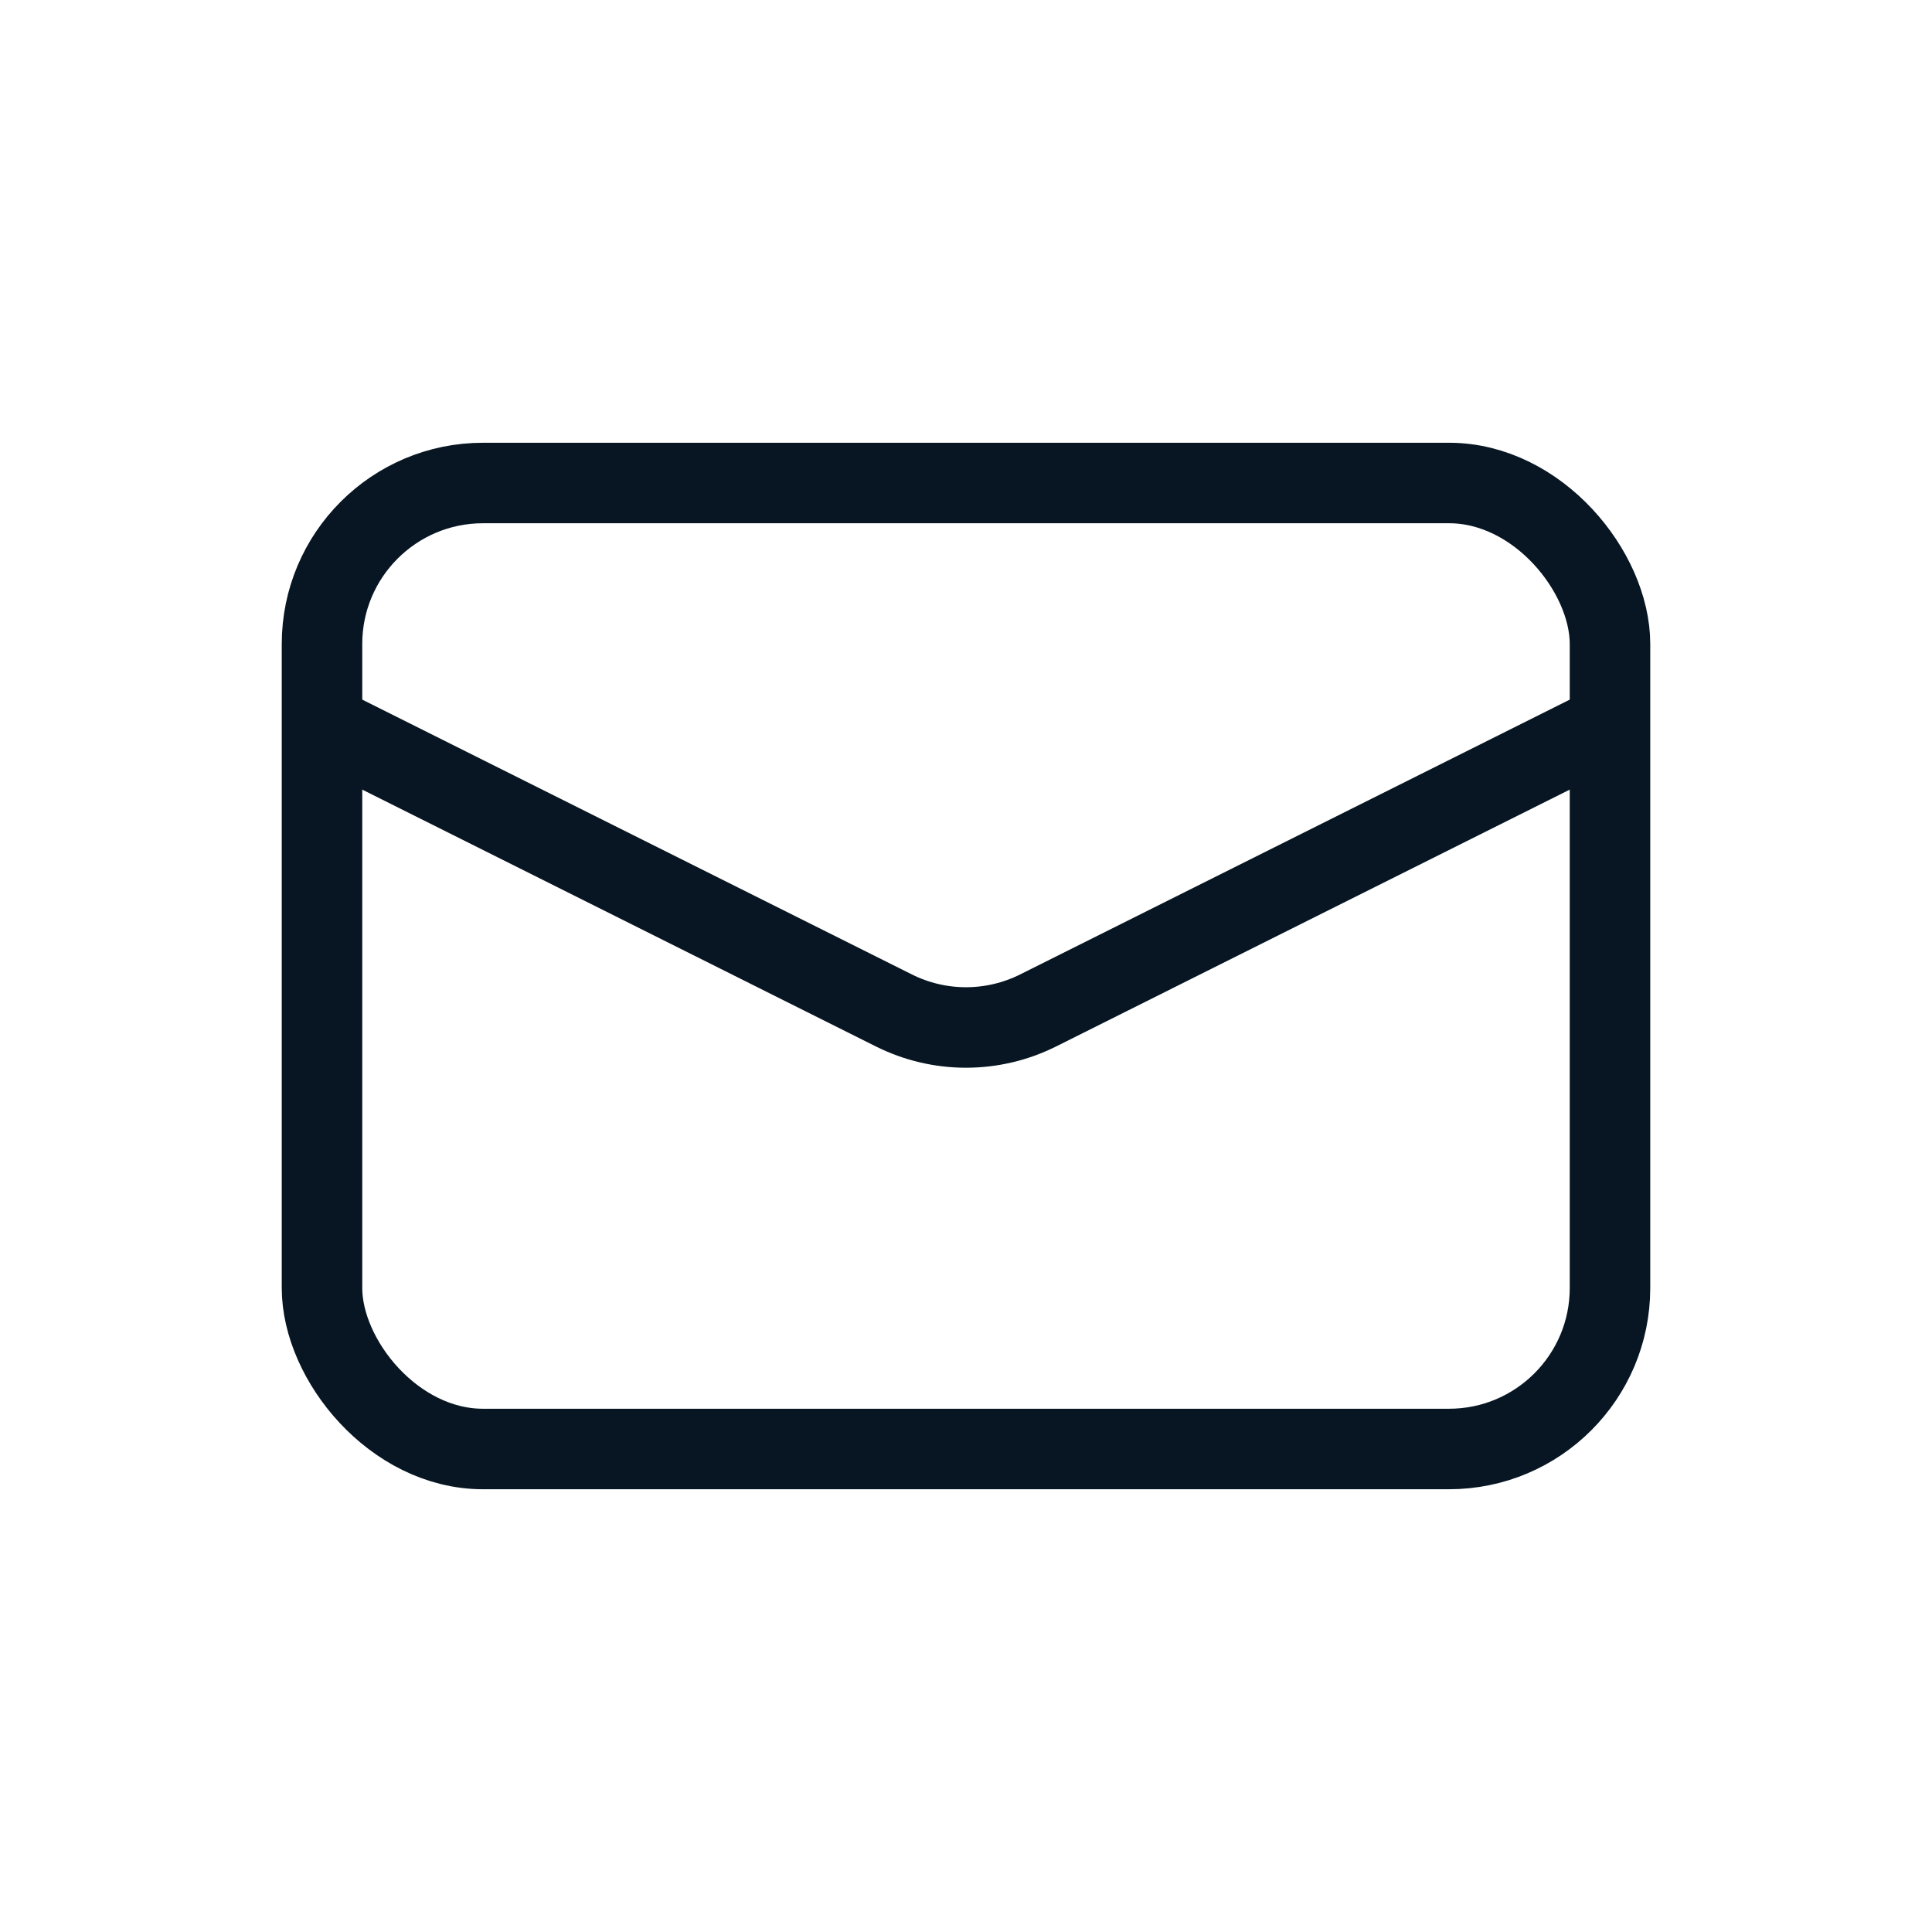
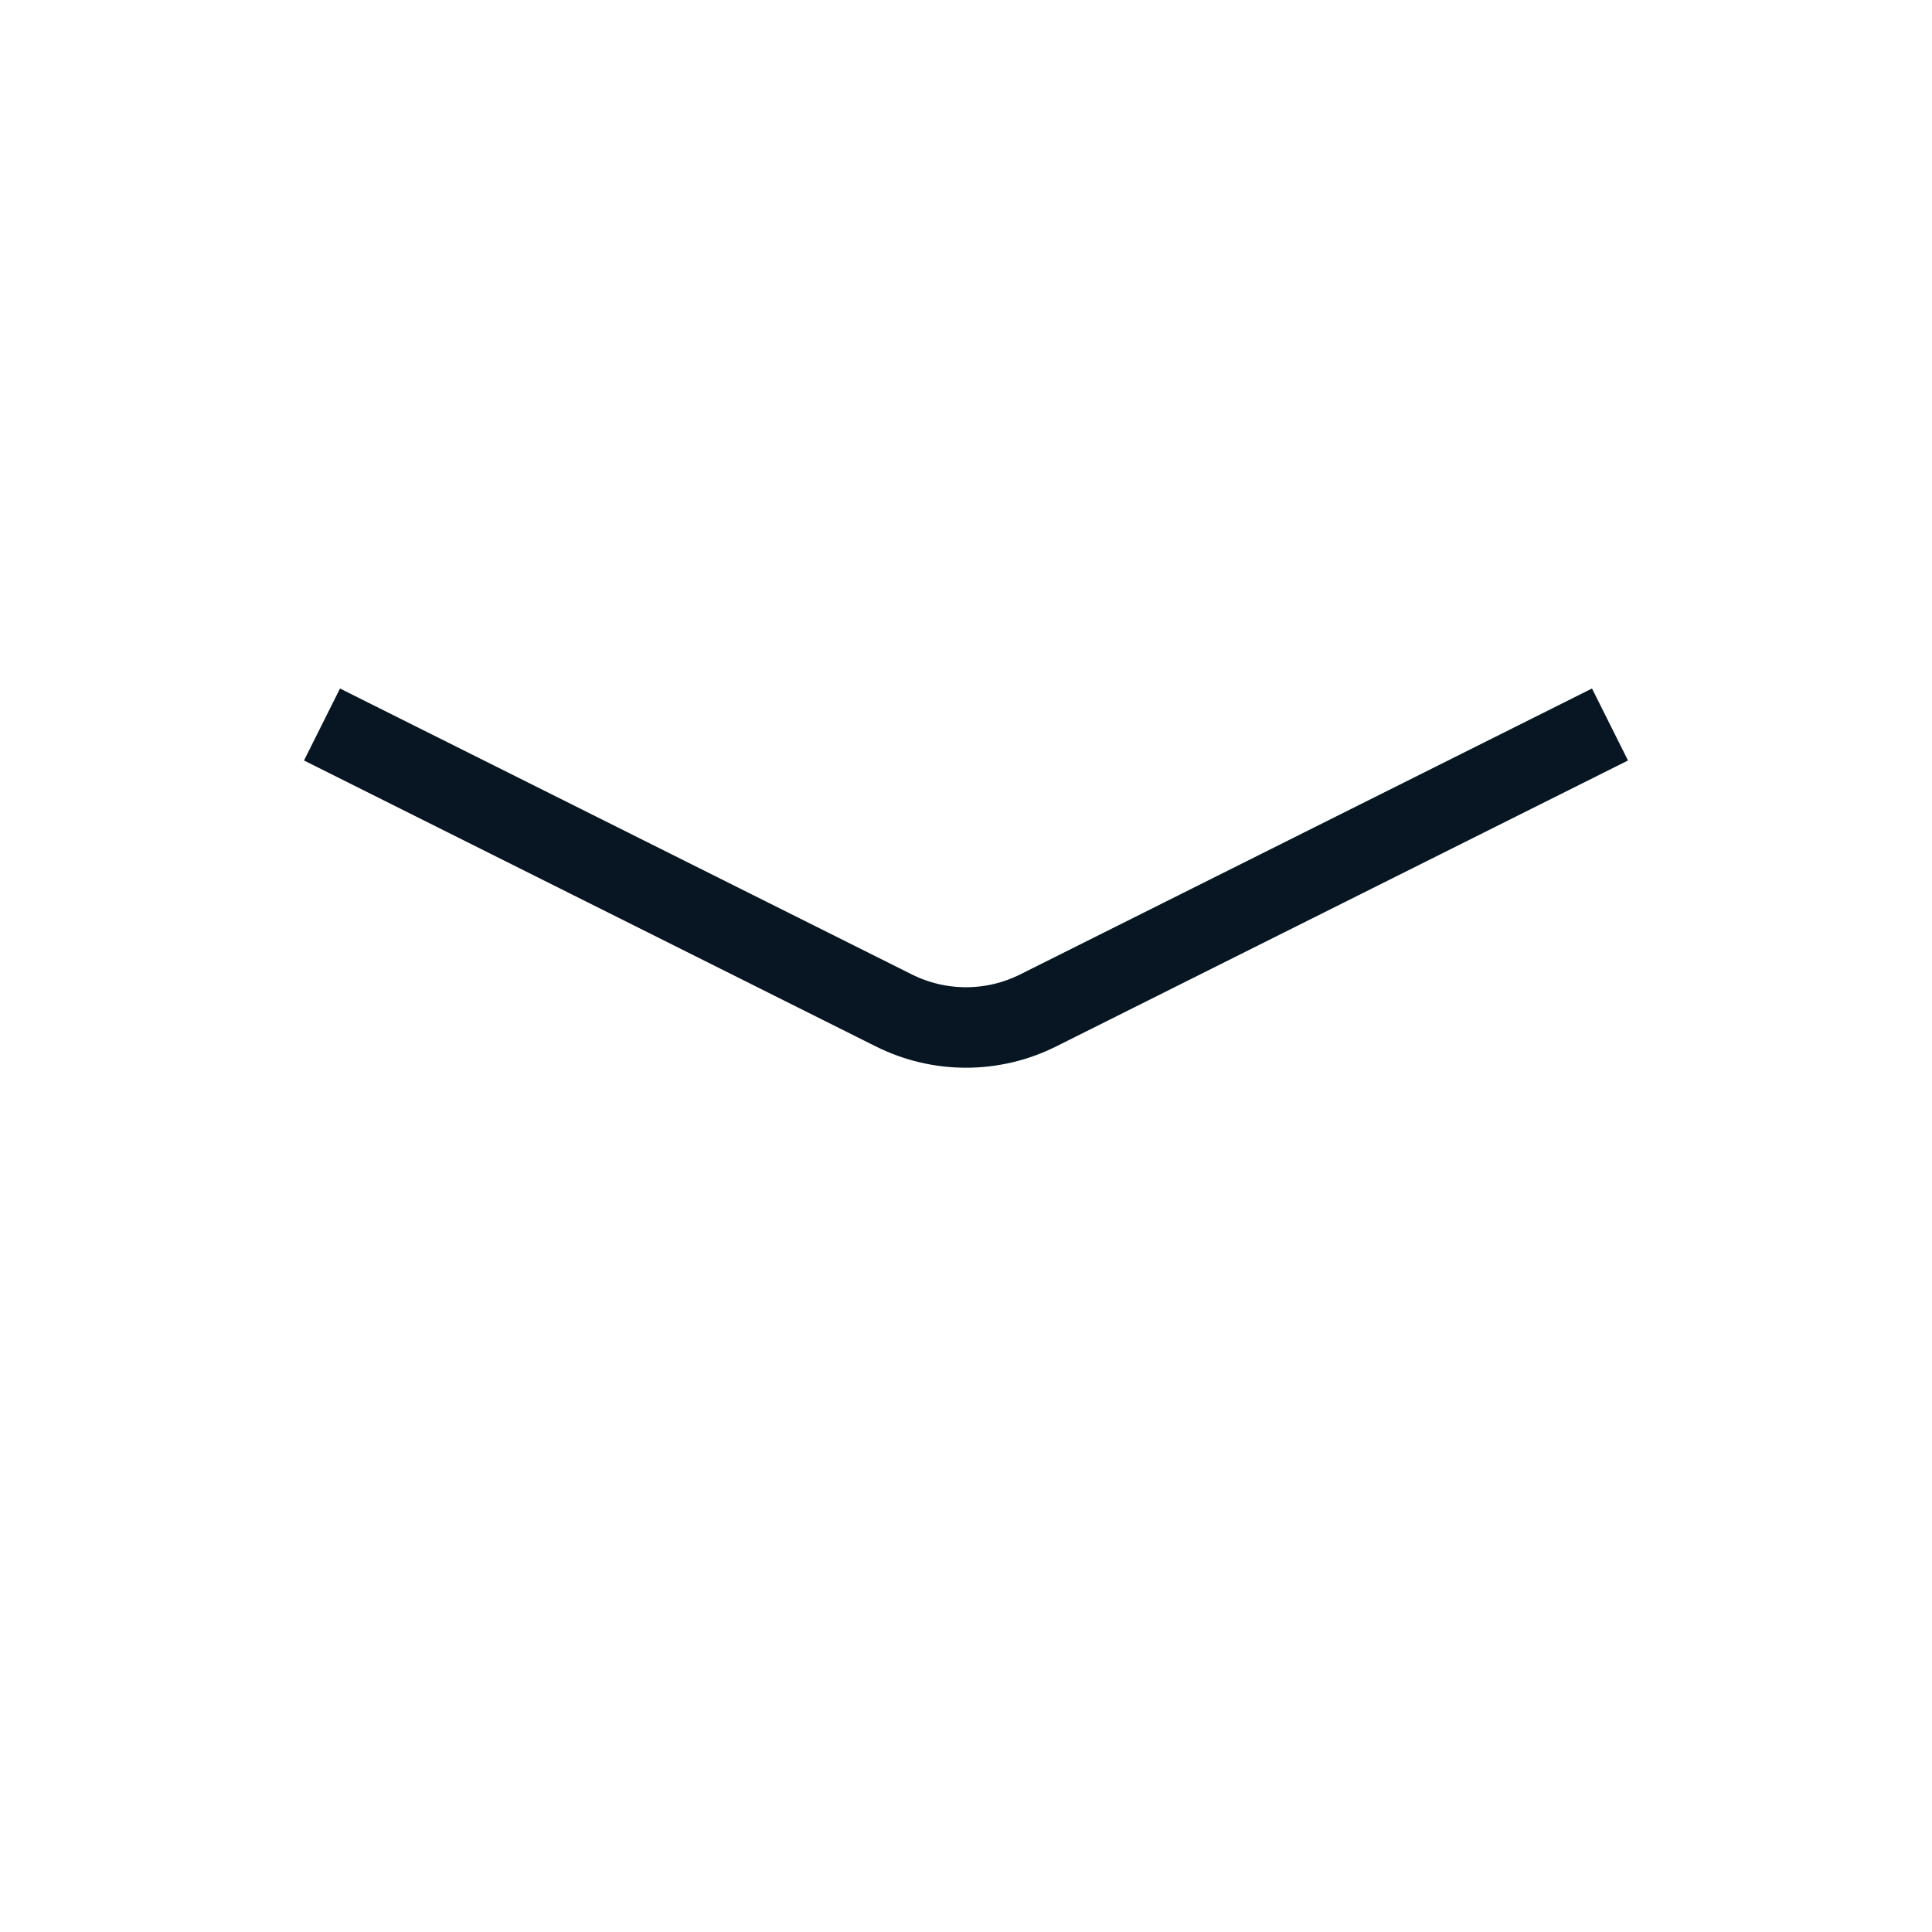
<svg xmlns="http://www.w3.org/2000/svg" width="24" height="24" viewBox="0 0 24 24" fill="none">
  <g id="Message_light">
-     <rect id="Rectangle 1" x="4" y="6" width="16" height="12" rx="2" stroke="#071622" />
    <path id="Vector 3" d="M4 9L11.106 12.553C11.669 12.834 12.331 12.834 12.894 12.553L20 9" stroke="#071622" />
  </g>
</svg>